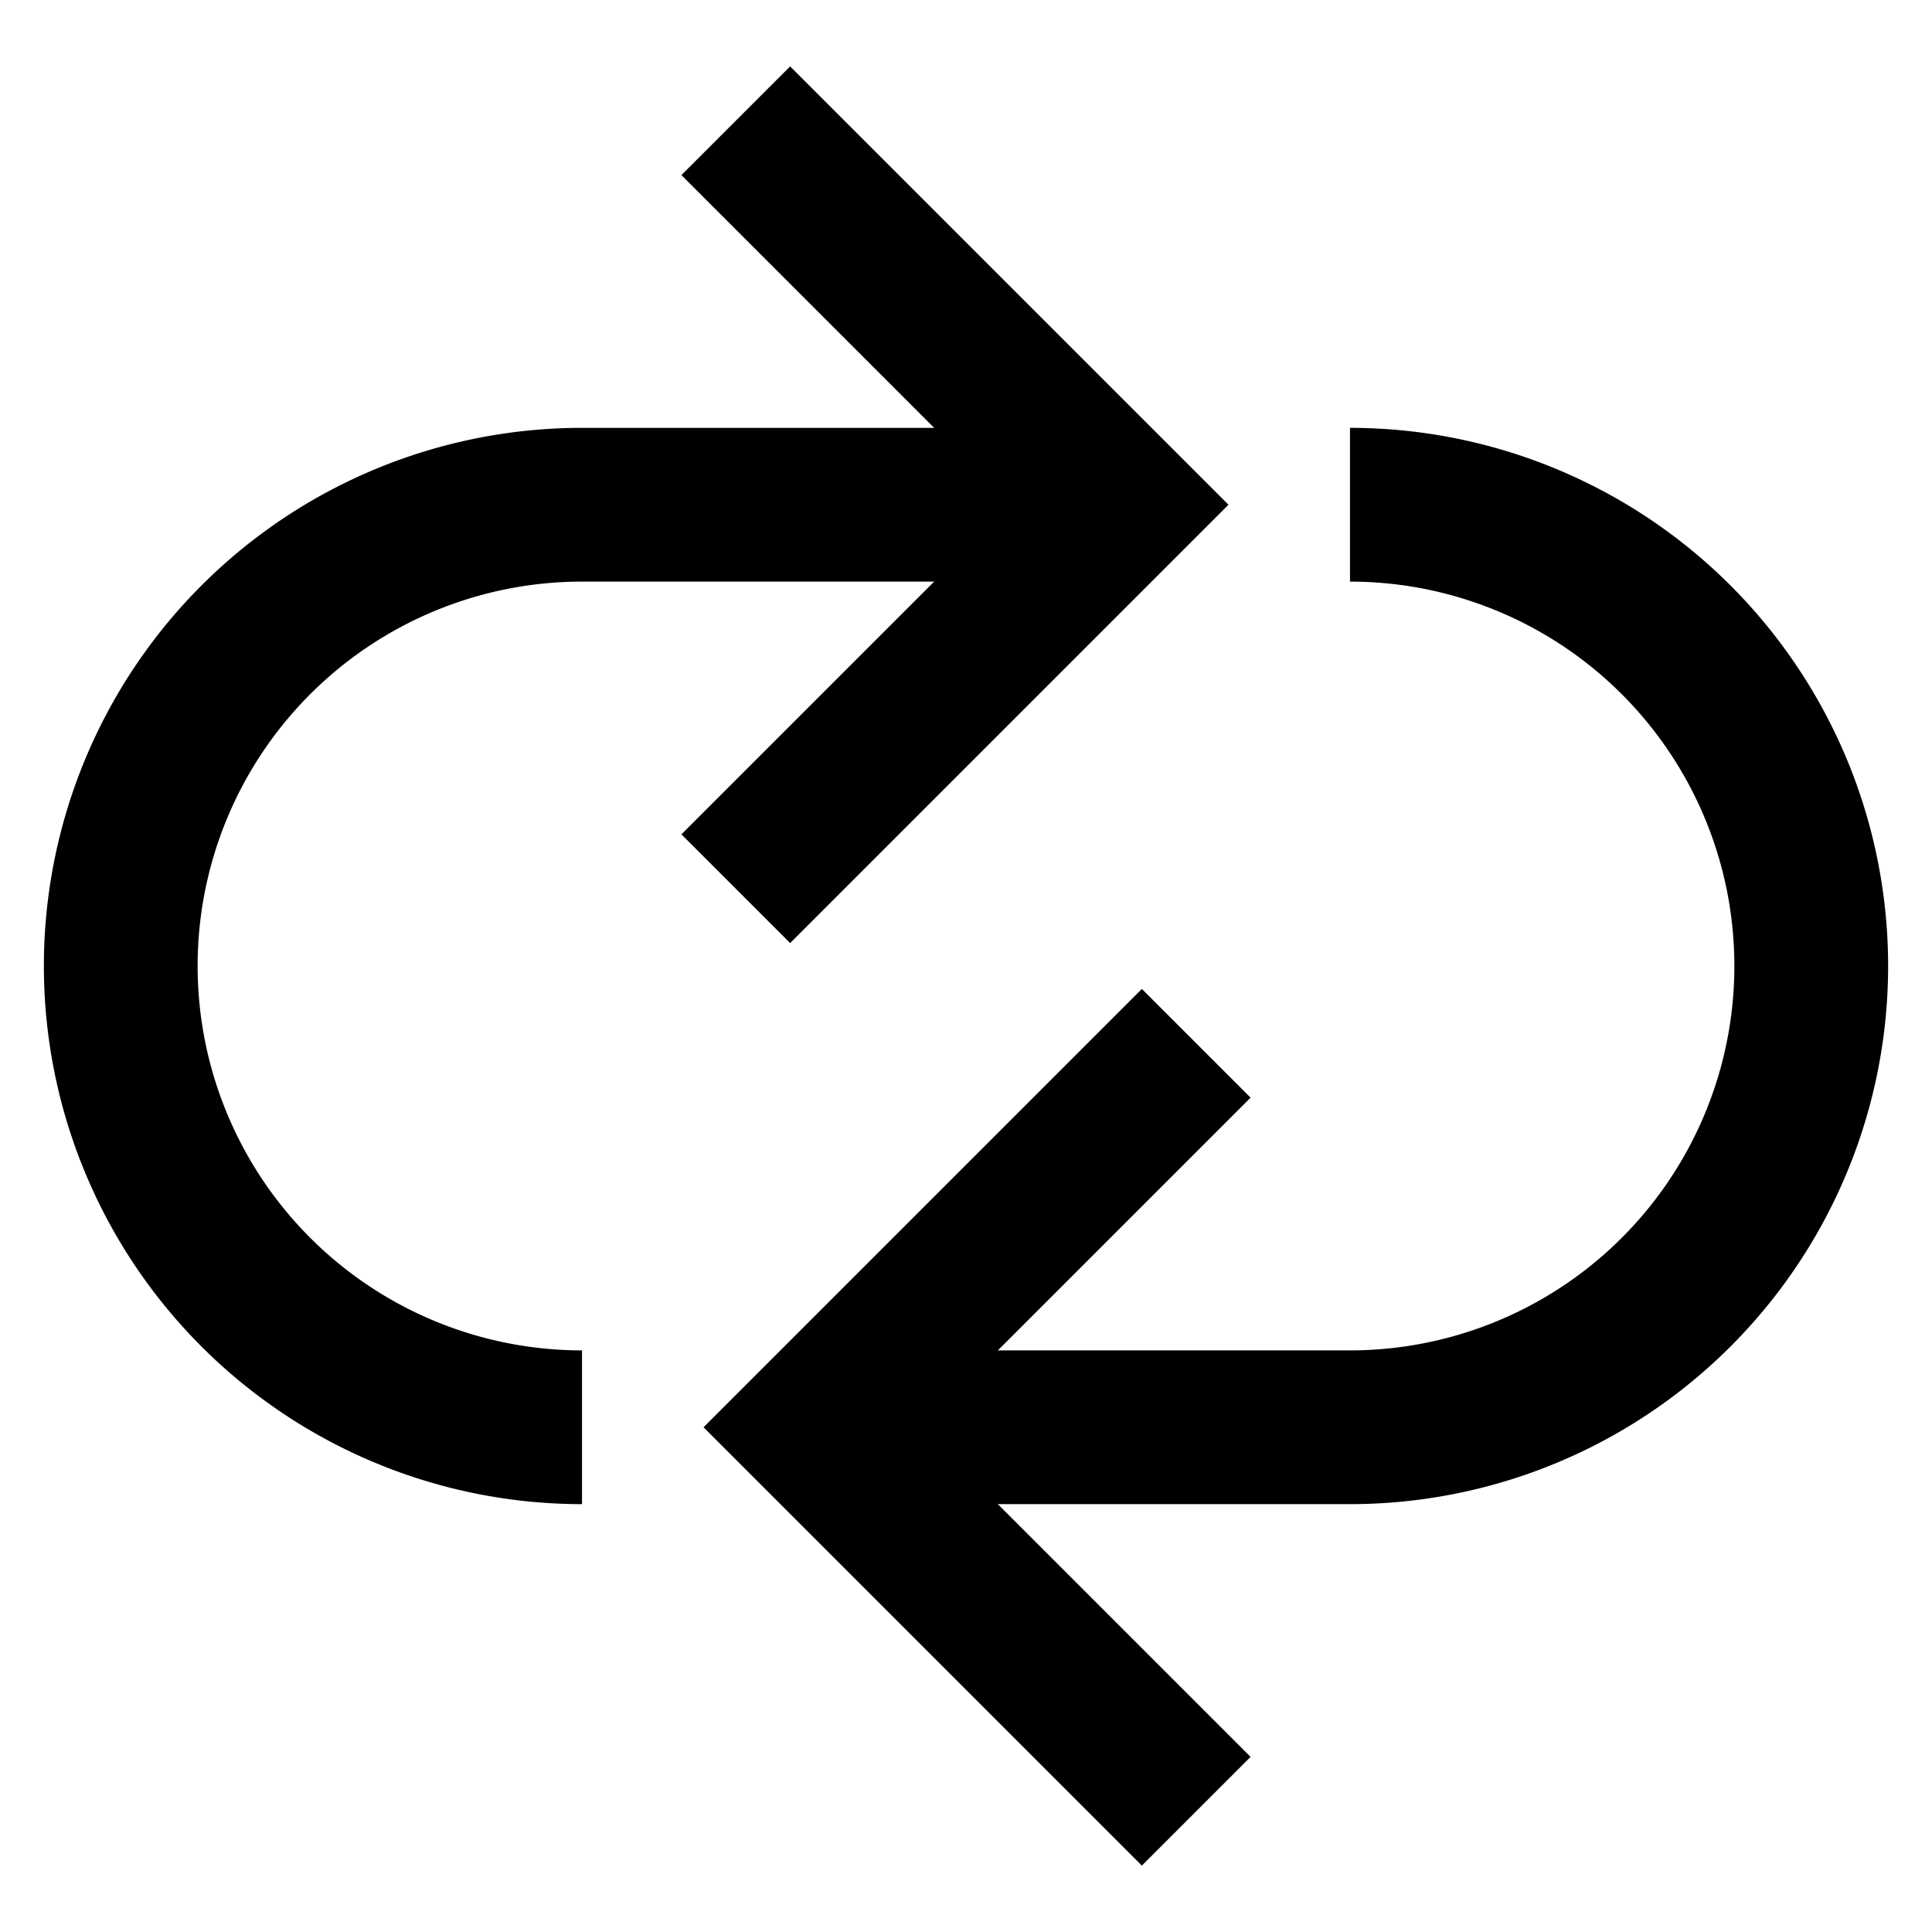
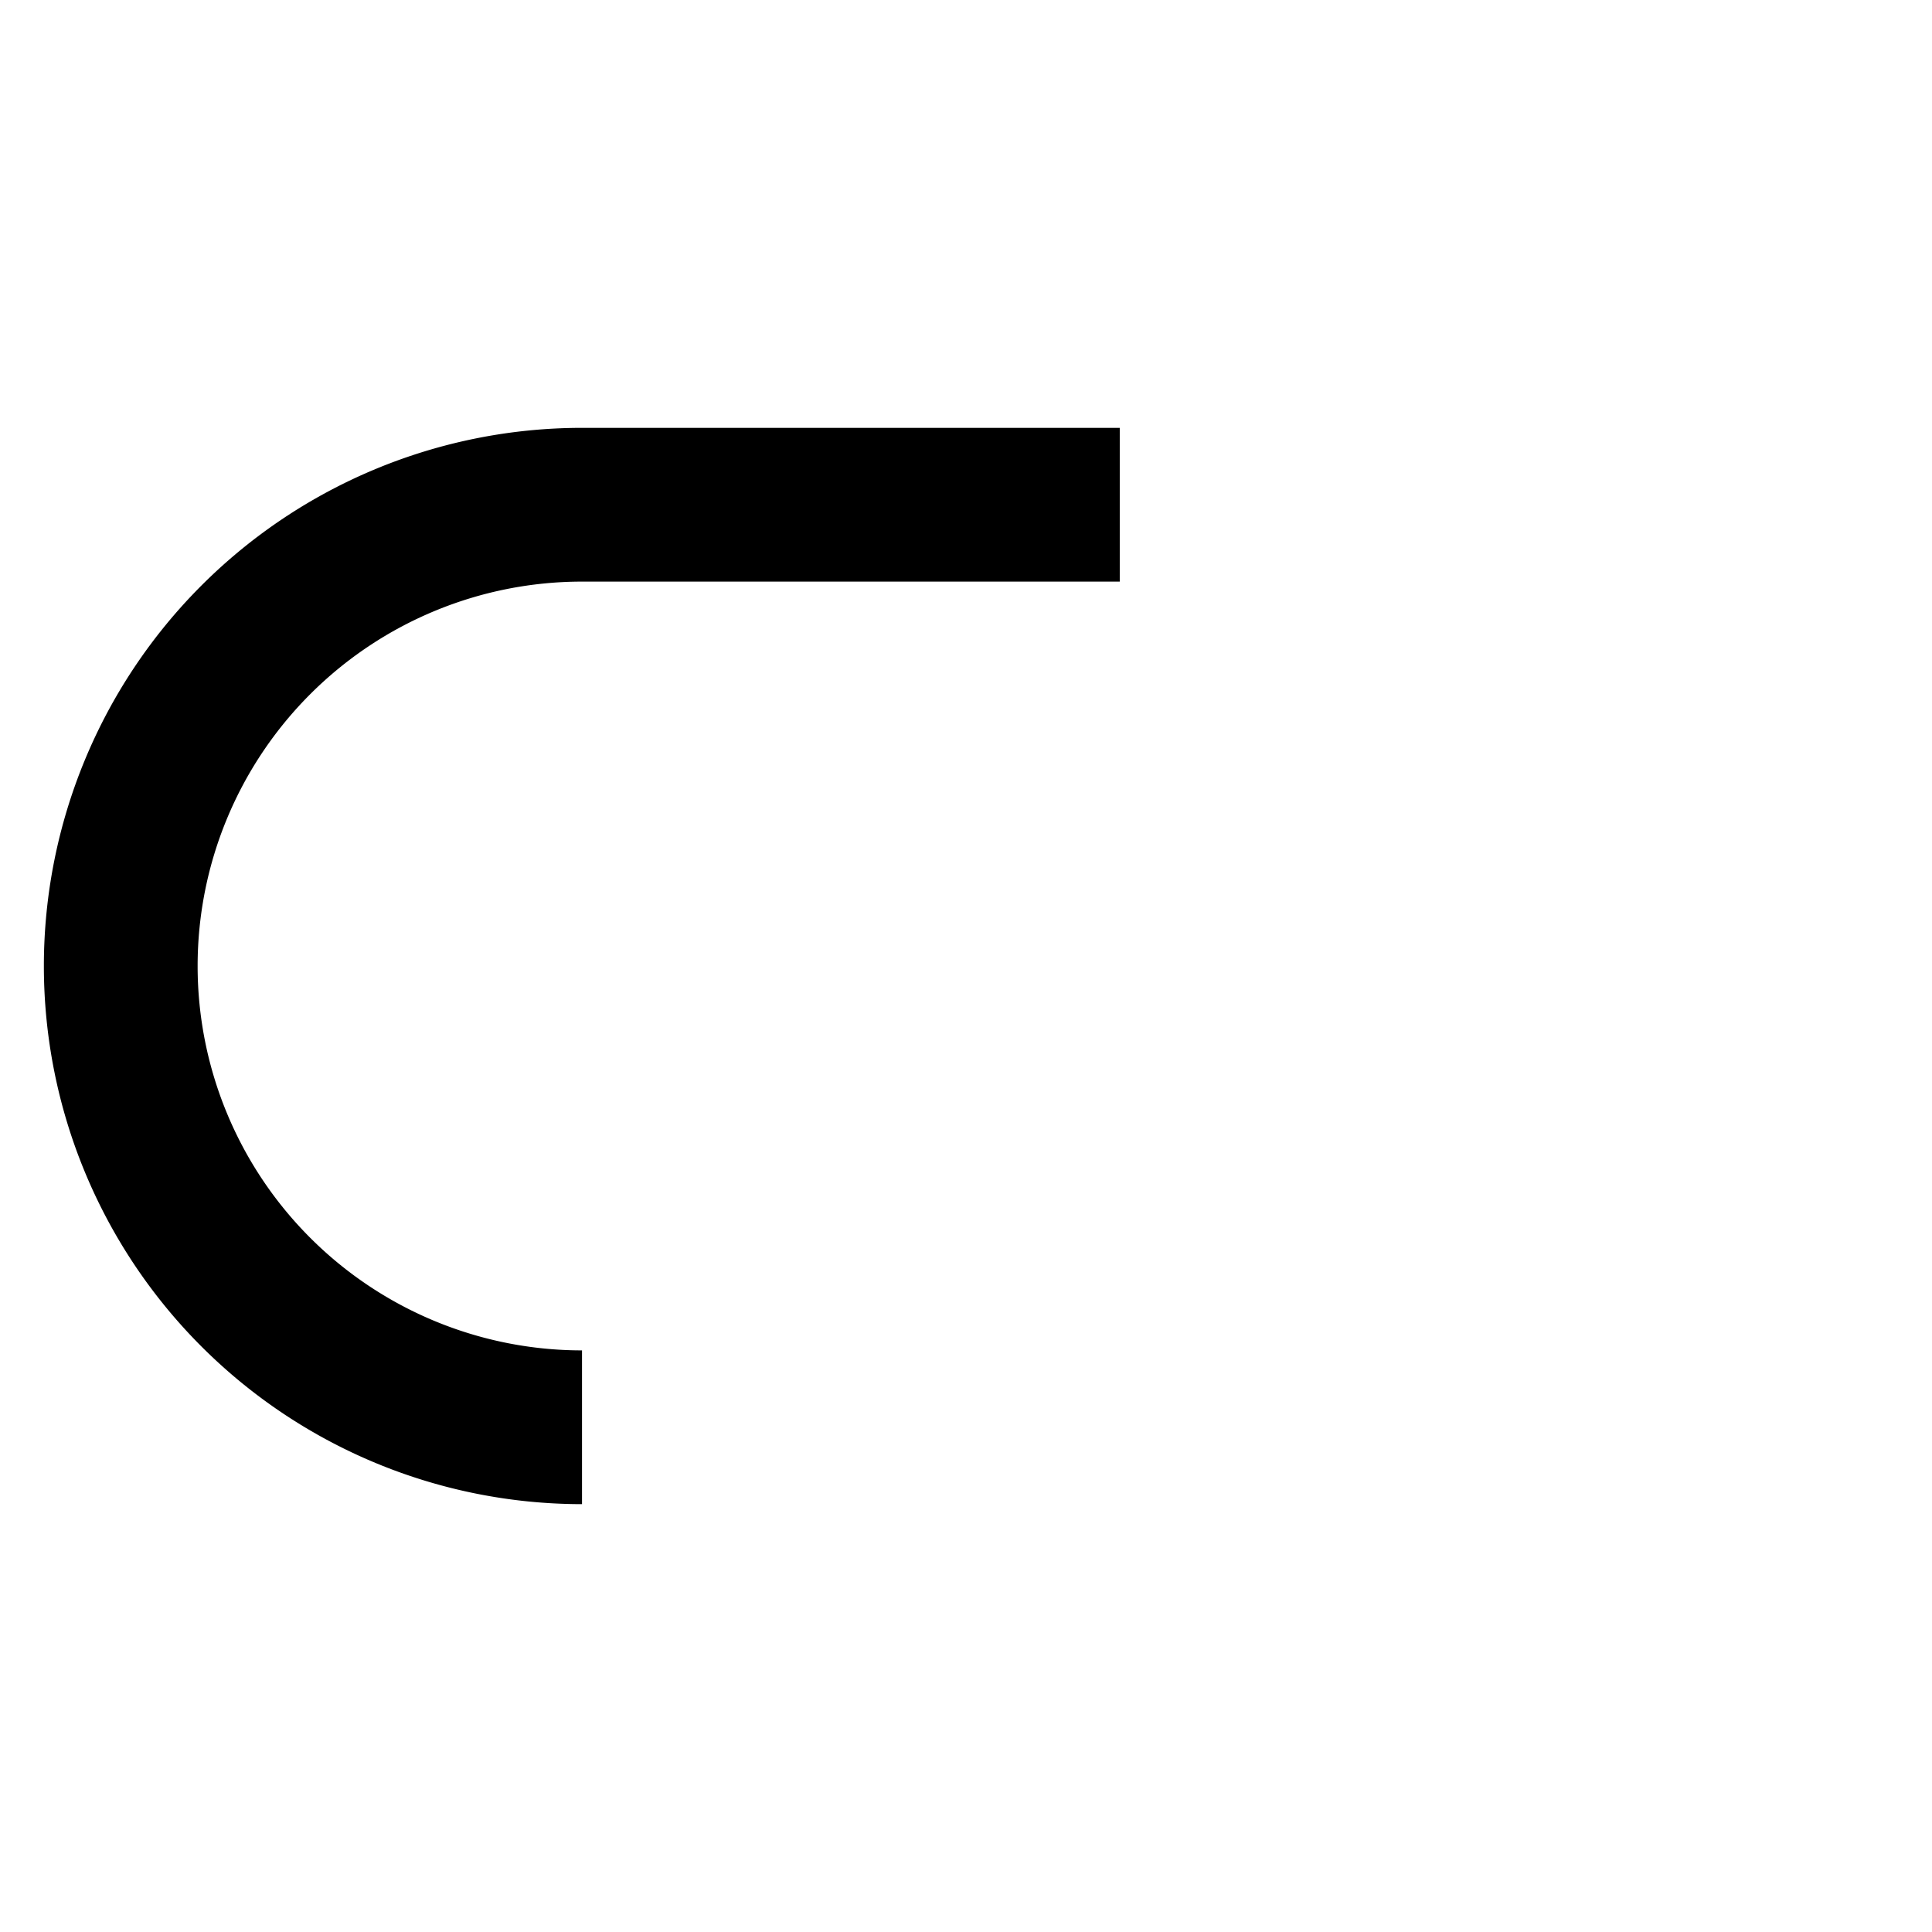
<svg xmlns="http://www.w3.org/2000/svg" id="Layer_1" data-name="Layer 1" viewBox="0 0 24 24">
  <defs>
    <style>.cls-1{fill:none;stroke:#000;stroke-miterlimit:10;stroke-width:1.91px;}</style>
  </defs>
-   <path class="cls-1" d="M10.09,17.73h6.68A5.73,5.73,0,0,0,22.5,12h0a5.73,5.73,0,0,0-5.73-5.73h0" />
-   <polyline class="cls-1" points="14.86 12.96 10.09 17.73 14.86 22.5" />
  <path class="cls-1" d="M13.91,6.27H7.23A5.73,5.73,0,0,0,1.5,12h0a5.73,5.73,0,0,0,5.73,5.73h0" />
-   <polyline class="cls-1" points="9.14 11.04 13.91 6.27 9.14 1.5" />
</svg>